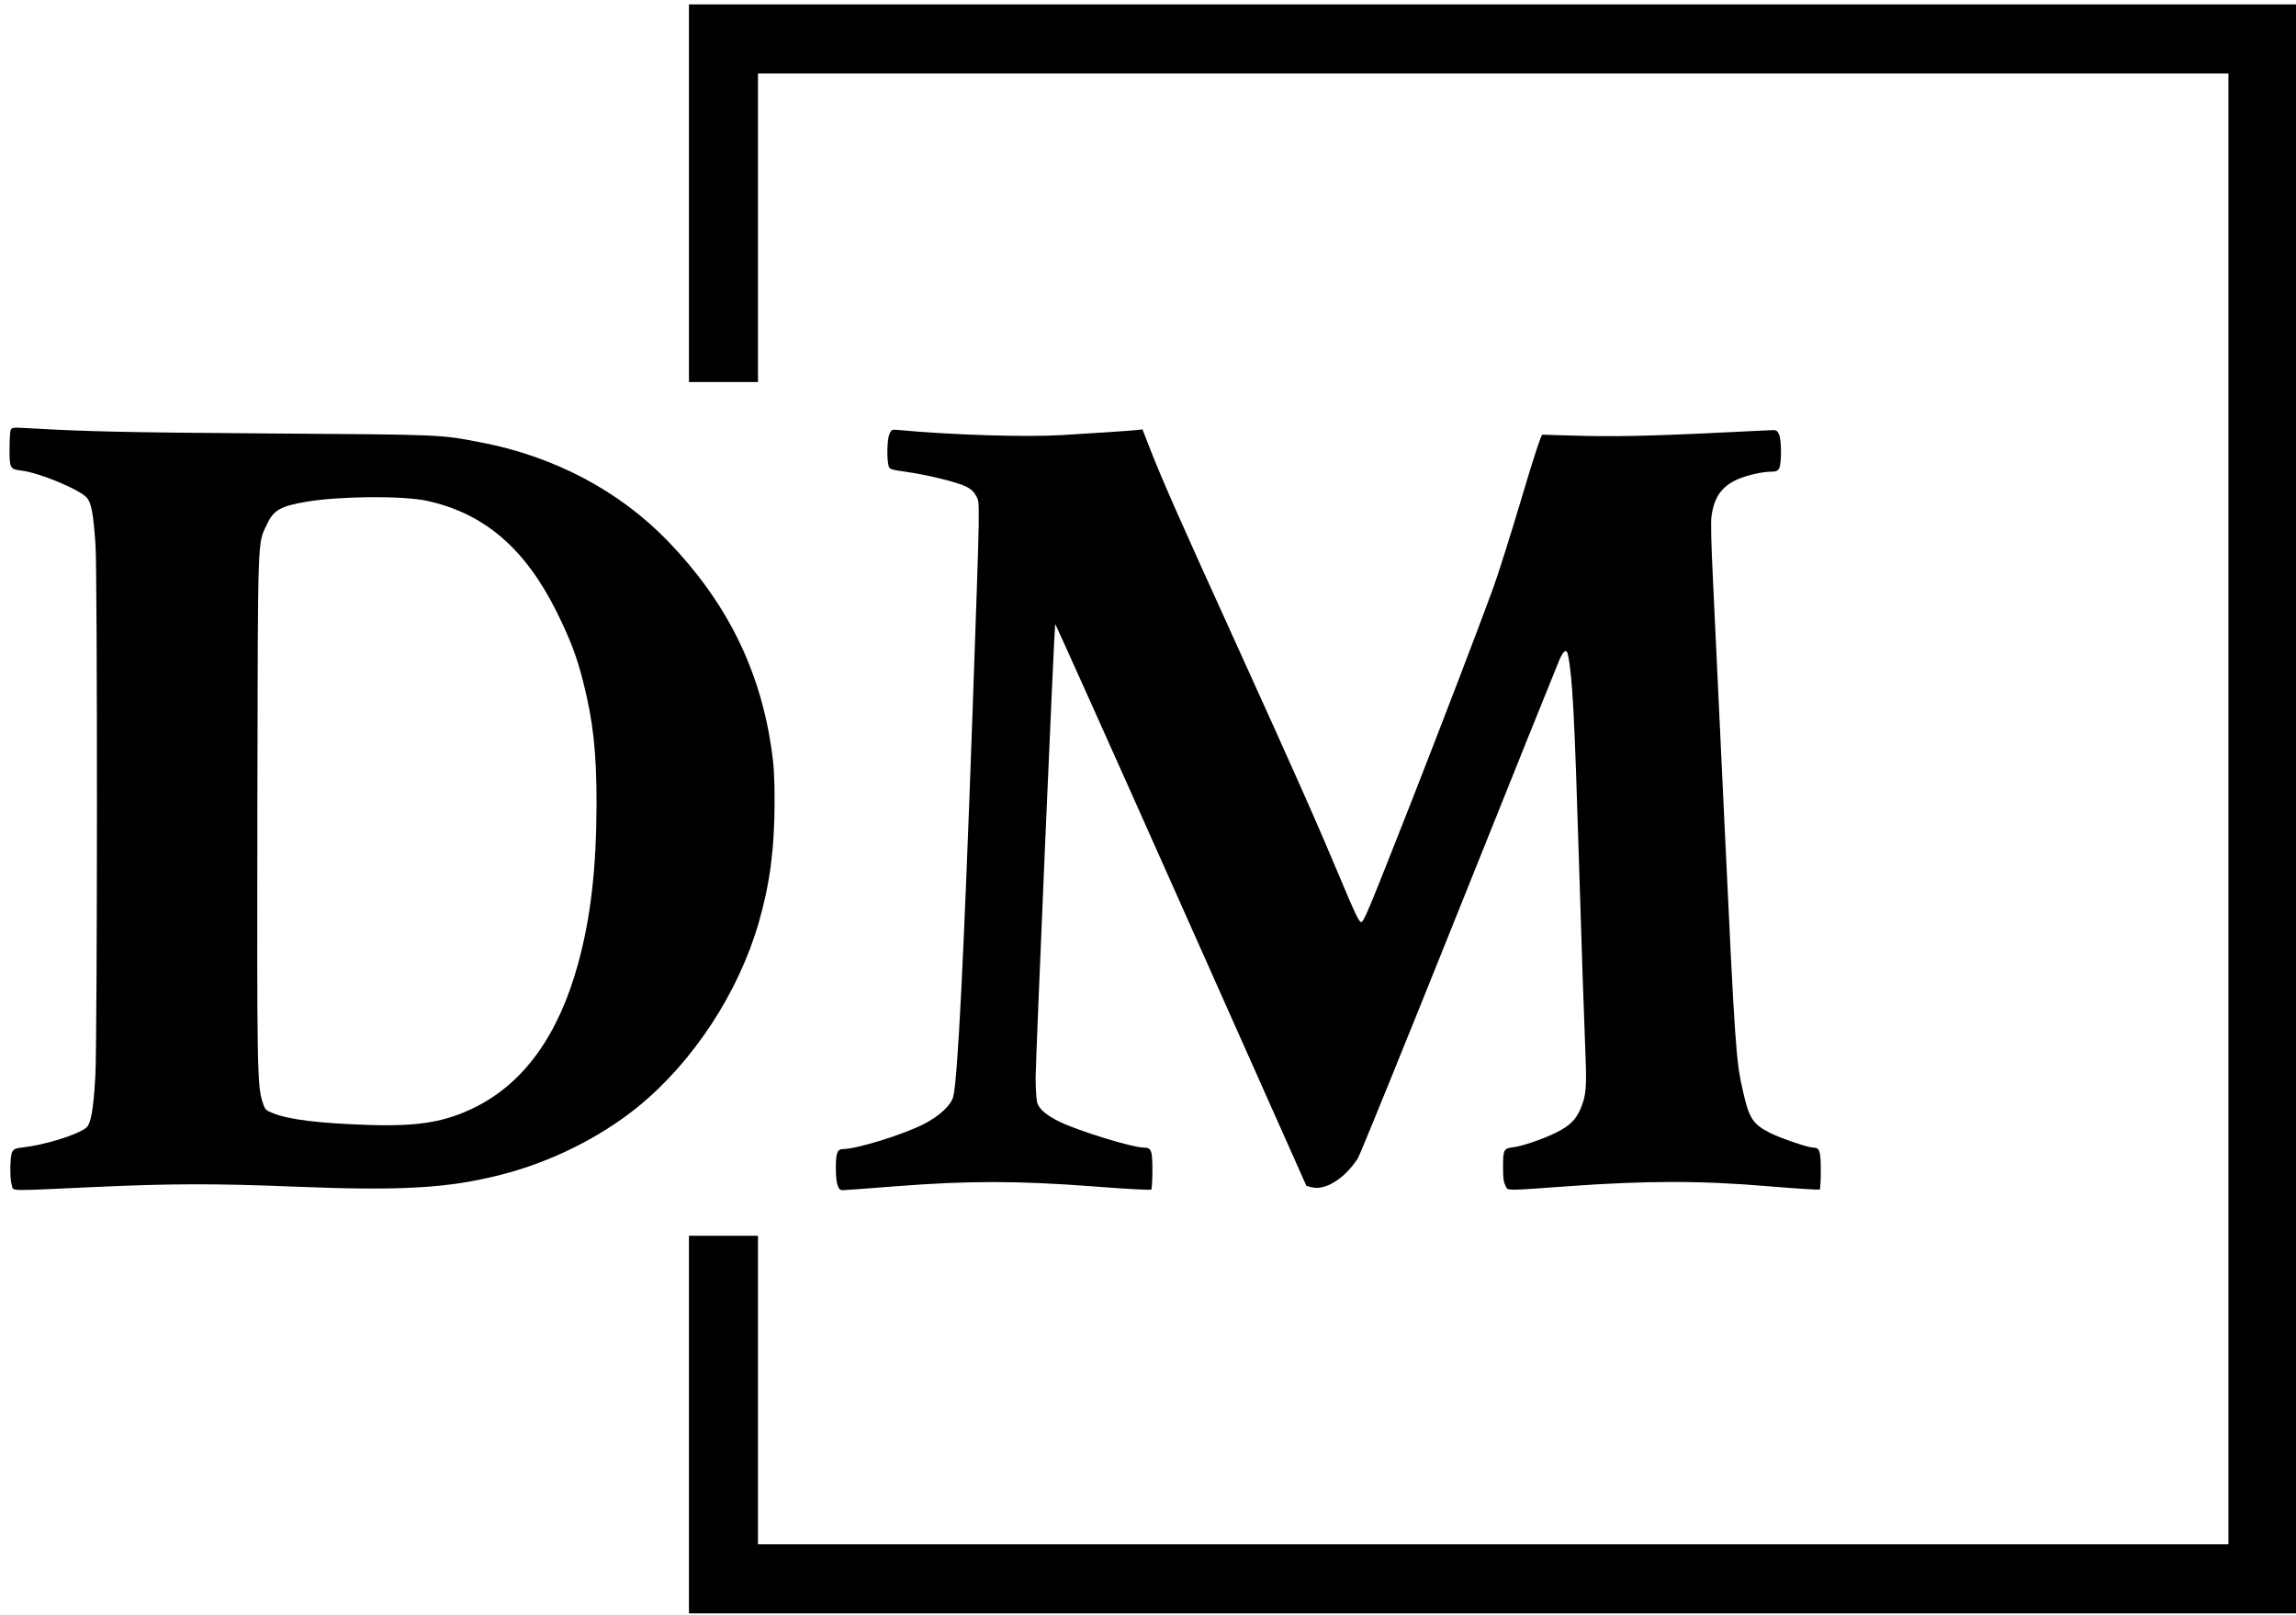
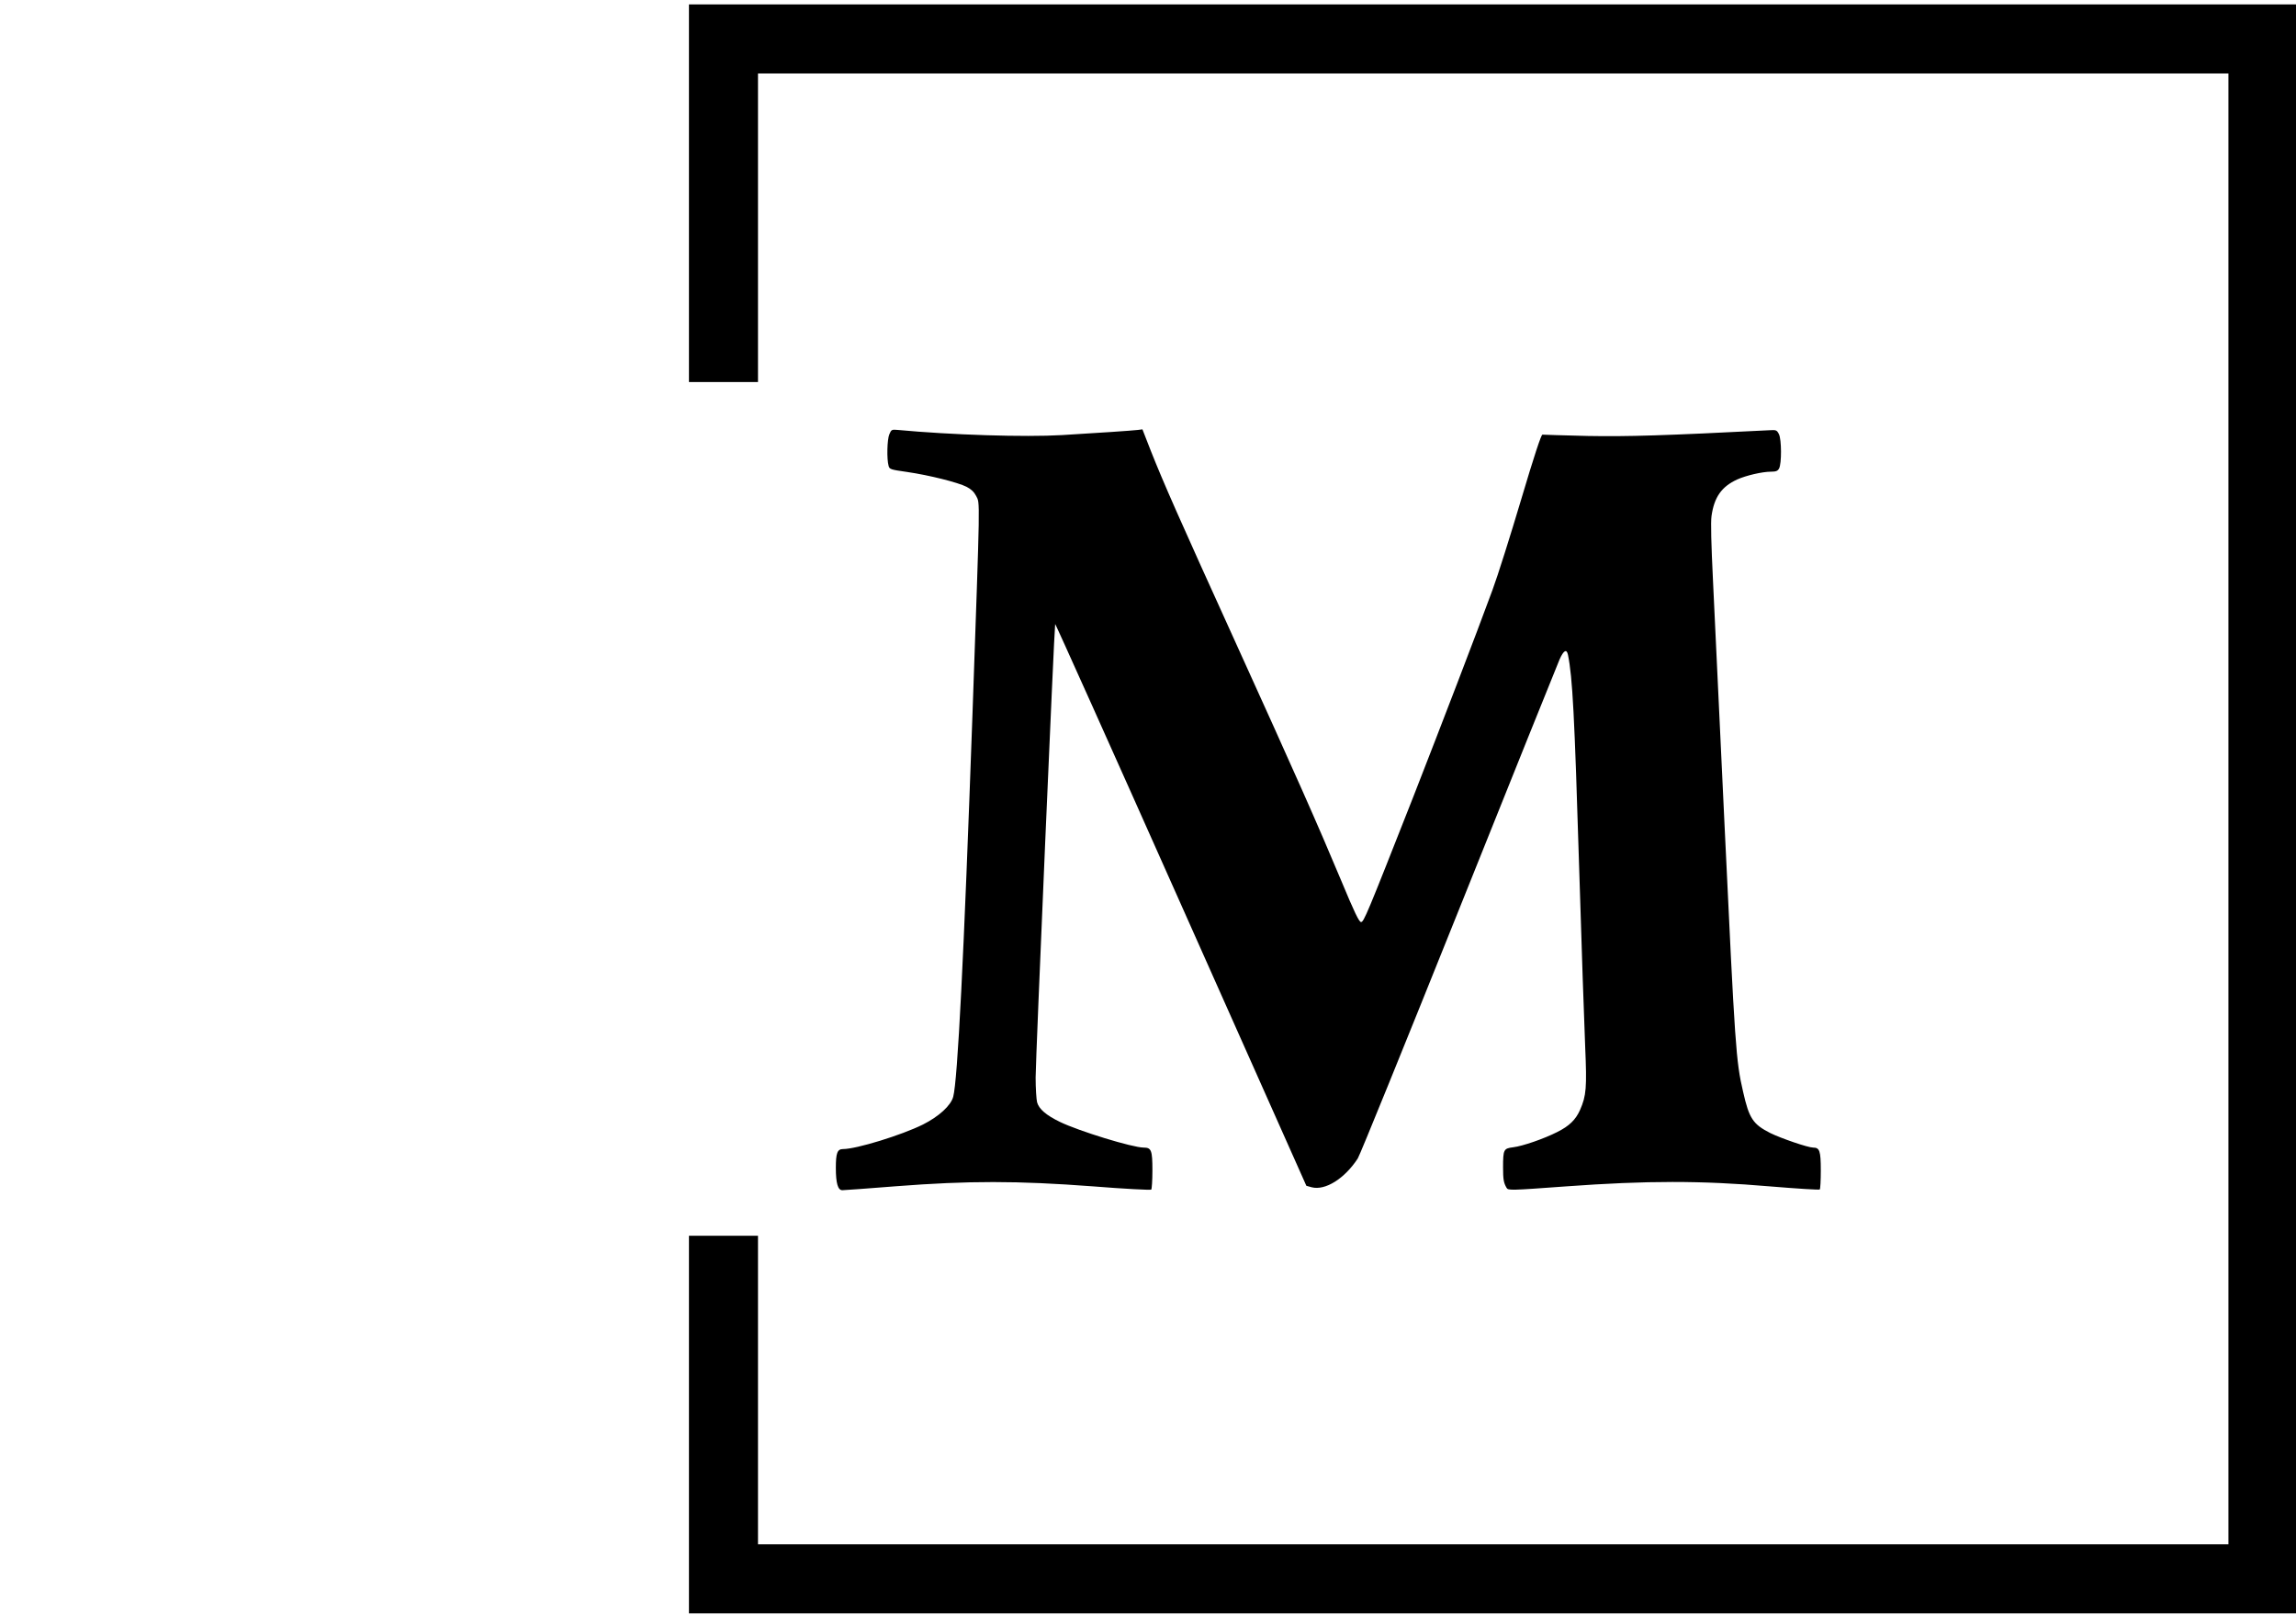
<svg xmlns="http://www.w3.org/2000/svg" version="1.0" width="1563pt" height="1099pt" viewBox="0 0 1563 1099" preserveAspectRatio="xMidYMid meet">
  <style>
		path {
			fill: black;
		}
		@media ( prefers-color-scheme: dark ) {
			path {
				fill: #43C1C5;
			}
		}
	</style>
  <g transform="translate(0,1099) scale(0.1,-0.1)" fill="#000000" stroke="none">
    <path d="M4690 9675 l0 -1285 235 0 235 0 0 1050 0 1050 5005 0 5005 0 0 -5005 0 -5005 -5005 0 -5005 0 0 1050 0 1050 -235 0 -235 0 0 -1285 0 -1285 5470 0 5470 0 0 5475 0 5475 -5470 0 -5470 0 0 -1285z" />
-     <path d="M73 8064 c-5 -11 -8 -70 -8 -132 0 -130 3 -135 83 -145 120 -14 397 -130 444 -185 30 -35 44 -111 58 -317 14 -196 13 -3389 -1 -3621 -13 -224 -30 -322 -61 -348 -58 -48 -279 -117 -427 -134 -56 -6 -67 -11 -78 -32 -16 -31 -17 -185 -2 -229 13 -38 -40 -37 549 -10 540 25 836 25 1380 3 721 -29 1037 -11 1396 80 341 86 681 255 941 467 374 306 681 775 818 1250 76 263 107 501 108 814 0 185 -5 258 -22 375 -81 543 -307 995 -703 1406 -332 344 -777 579 -1278 674 -276 53 -255 52 -1430 60 -989 7 -1256 13 -1647 36 -104 6 -113 5 -120 -12z m2832 -482 c391 -85 669 -323 885 -757 92 -186 137 -305 179 -471 69 -271 92 -480 92 -833 -1 -442 -40 -778 -126 -1091 -133 -484 -367 -809 -700 -975 -203 -101 -386 -132 -725 -121 -333 11 -541 36 -649 79 -53 21 -57 25 -73 75 -37 109 -39 244 -36 2012 4 1905 0 1782 67 1925 43 93 93 121 265 150 226 39 658 42 821 7z" />
    <path d="M6054 8034 c-15 -35 -18 -168 -5 -214 6 -24 14 -26 126 -42 151 -22 346 -71 405 -101 31 -16 51 -35 65 -62 27 -54 28 23 -25 -1490 -59 -1661 -101 -2487 -131 -2599 -16 -60 -97 -134 -206 -189 -145 -72 -453 -167 -544 -167 -39 0 -49 -27 -49 -128 0 -105 14 -152 44 -152 13 0 178 12 367 27 492 38 823 38 1341 -1 213 -17 391 -26 395 -22 4 4 8 63 8 130 0 137 -7 156 -59 156 -76 0 -441 112 -571 175 -93 45 -142 87 -155 133 -5 20 -10 96 -10 169 0 120 127 3067 133 3086 1 5 387 -854 856 -1907 l854 -1916 36 -10 c92 -24 224 58 314 196 14 21 323 782 687 1689 364 908 673 1676 687 1708 28 62 48 73 57 30 31 -154 44 -400 76 -1448 16 -528 35 -1076 41 -1218 12 -280 8 -333 -35 -431 -30 -67 -73 -109 -155 -150 -91 -46 -235 -96 -301 -104 -64 -8 -68 -15 -68 -137 0 -81 4 -105 24 -139 11 -18 22 -18 405 10 550 40 920 40 1387 0 183 -15 336 -25 340 -21 4 4 7 62 7 129 0 134 -8 156 -52 156 -35 0 -219 63 -292 99 -118 60 -144 99 -185 281 -49 212 -54 287 -127 1830 -33 701 -68 1444 -78 1650 -12 248 -16 396 -10 438 18 128 68 200 175 249 60 27 170 53 231 53 33 0 45 5 54 22 18 34 17 197 -1 233 -14 28 -19 30 -65 27 -709 -36 -964 -44 -1236 -39 -163 4 -302 8 -309 9 -8 2 -57 -146 -145 -442 -73 -245 -160 -521 -195 -615 -112 -305 -348 -919 -540 -1410 -317 -805 -336 -850 -355 -850 -13 0 -46 68 -134 280 -159 380 -311 723 -721 1625 -386 849 -490 1085 -576 1302 l-57 146 -31 -4 c-42 -5 -281 -21 -516 -35 -253 -15 -755 1 -1118 35 -42 4 -45 2 -58 -30z" />
  </g>
</svg>